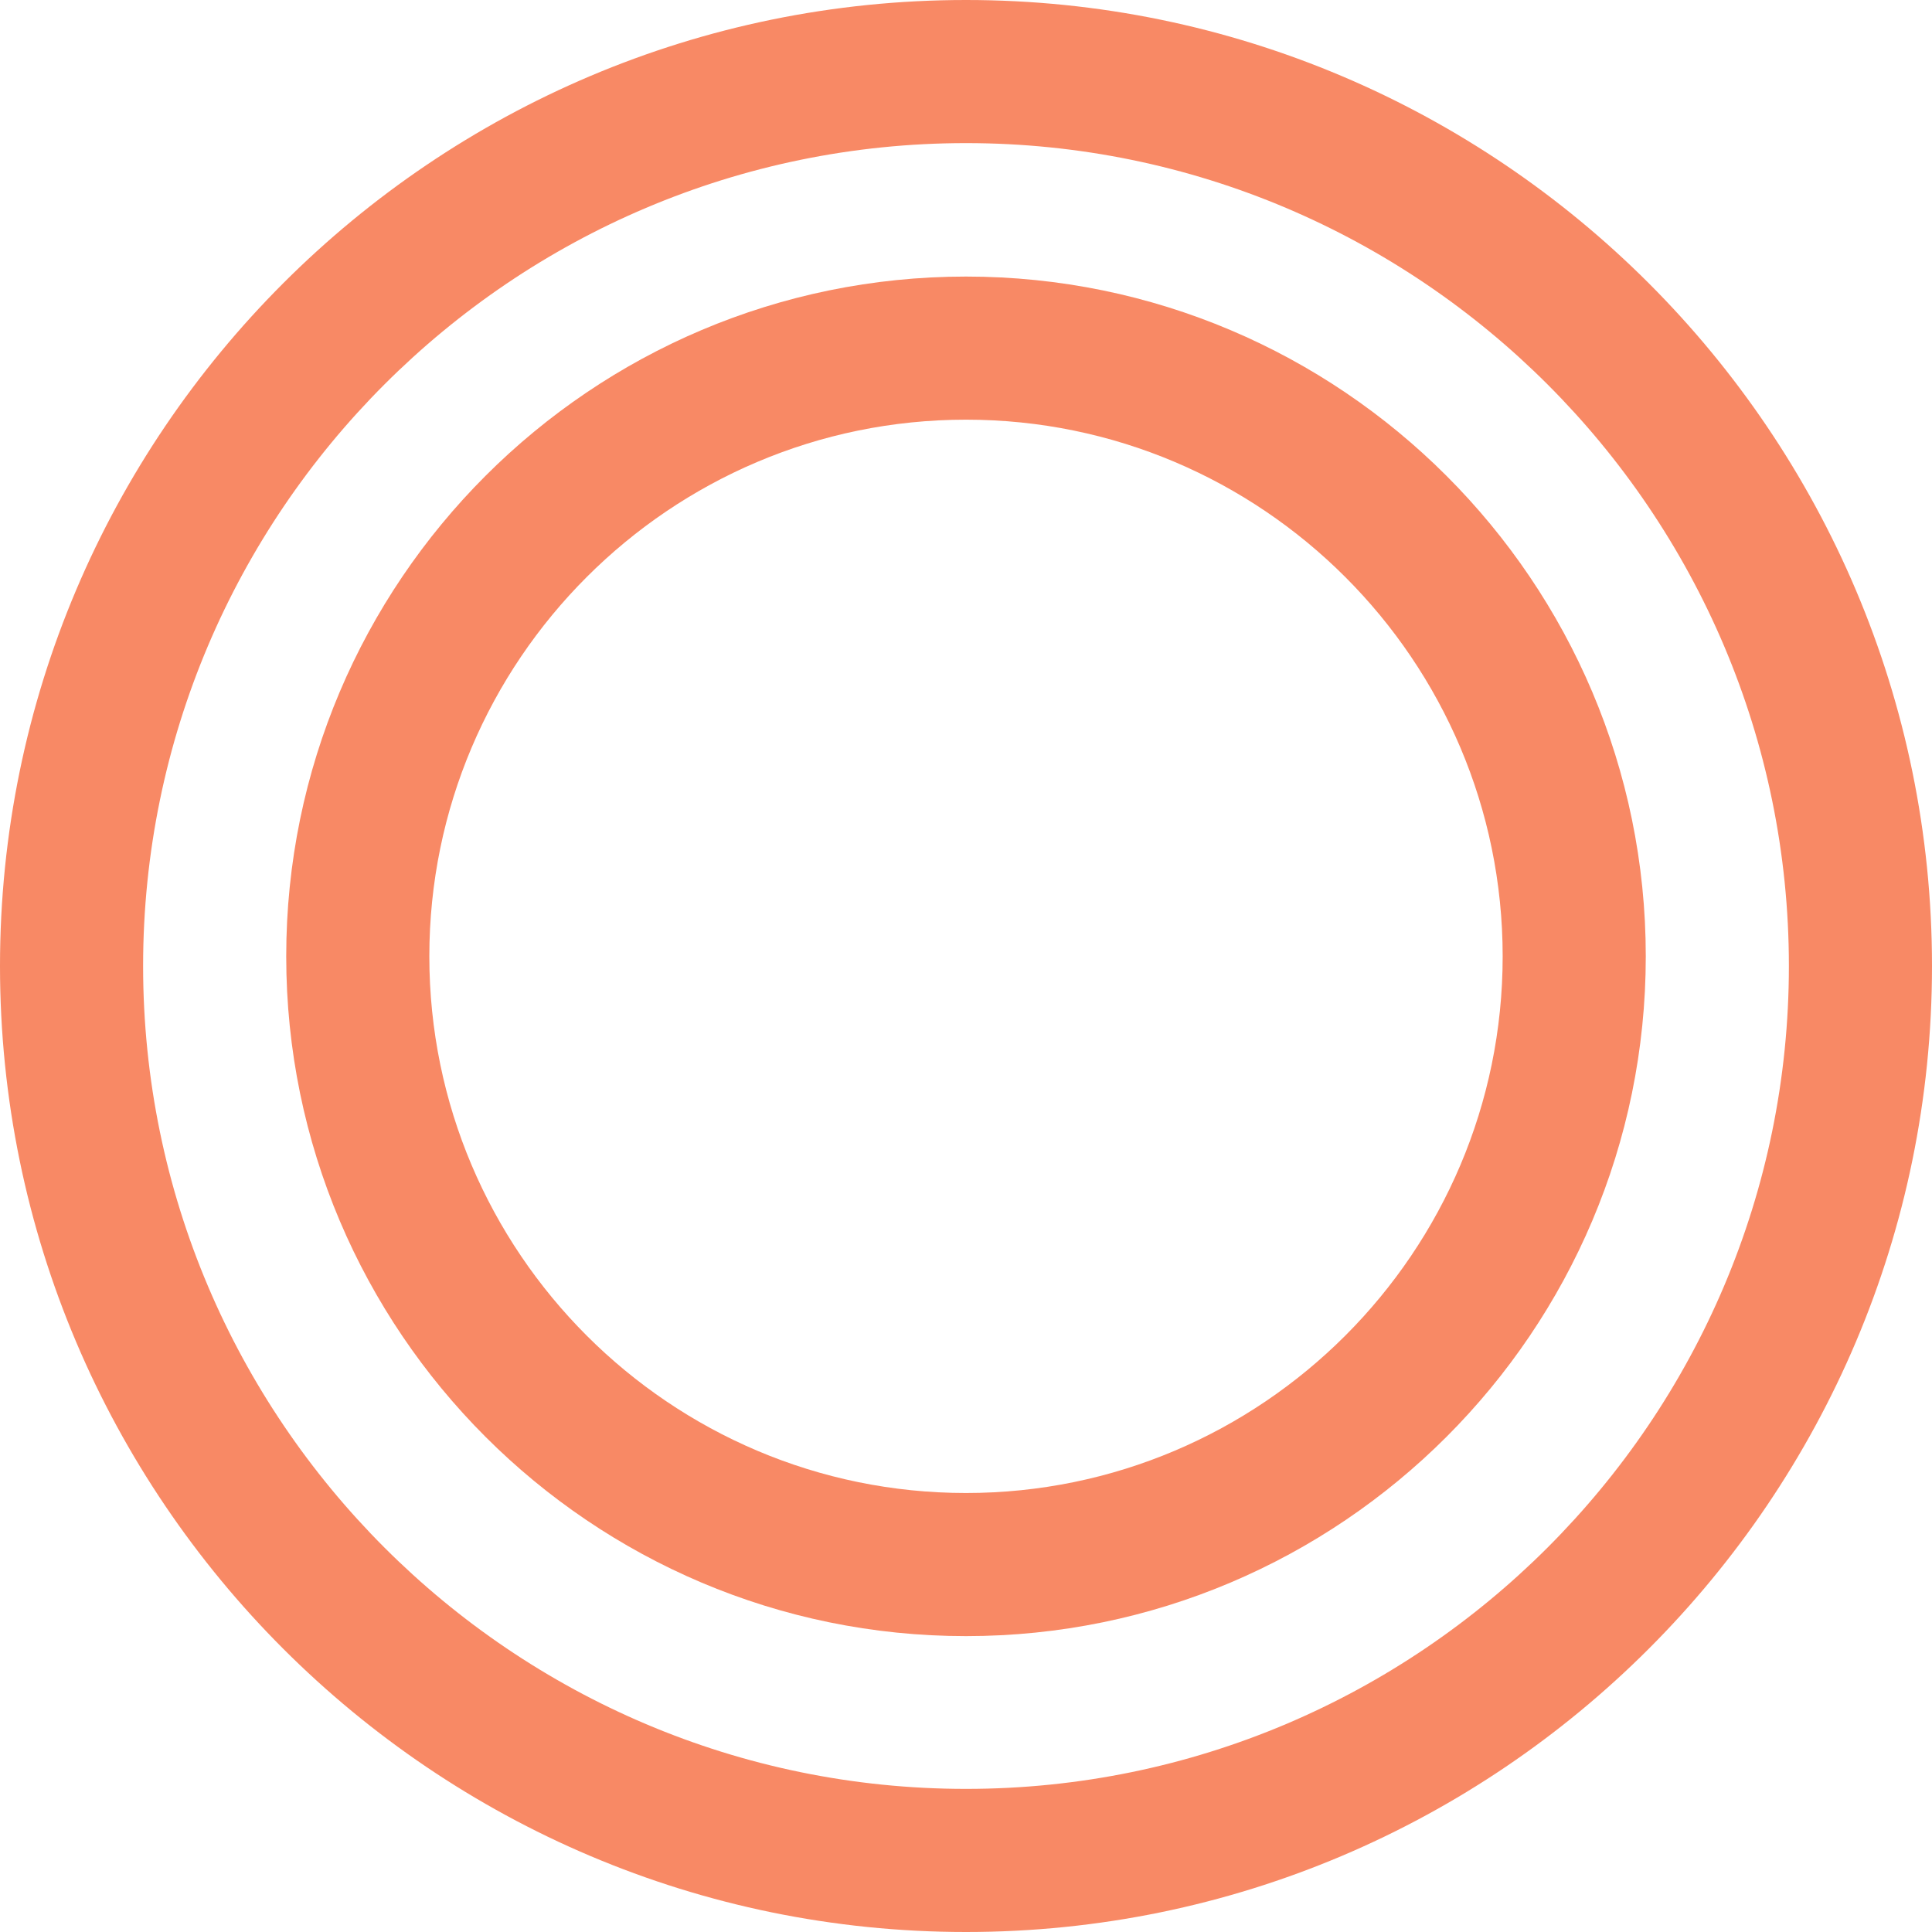
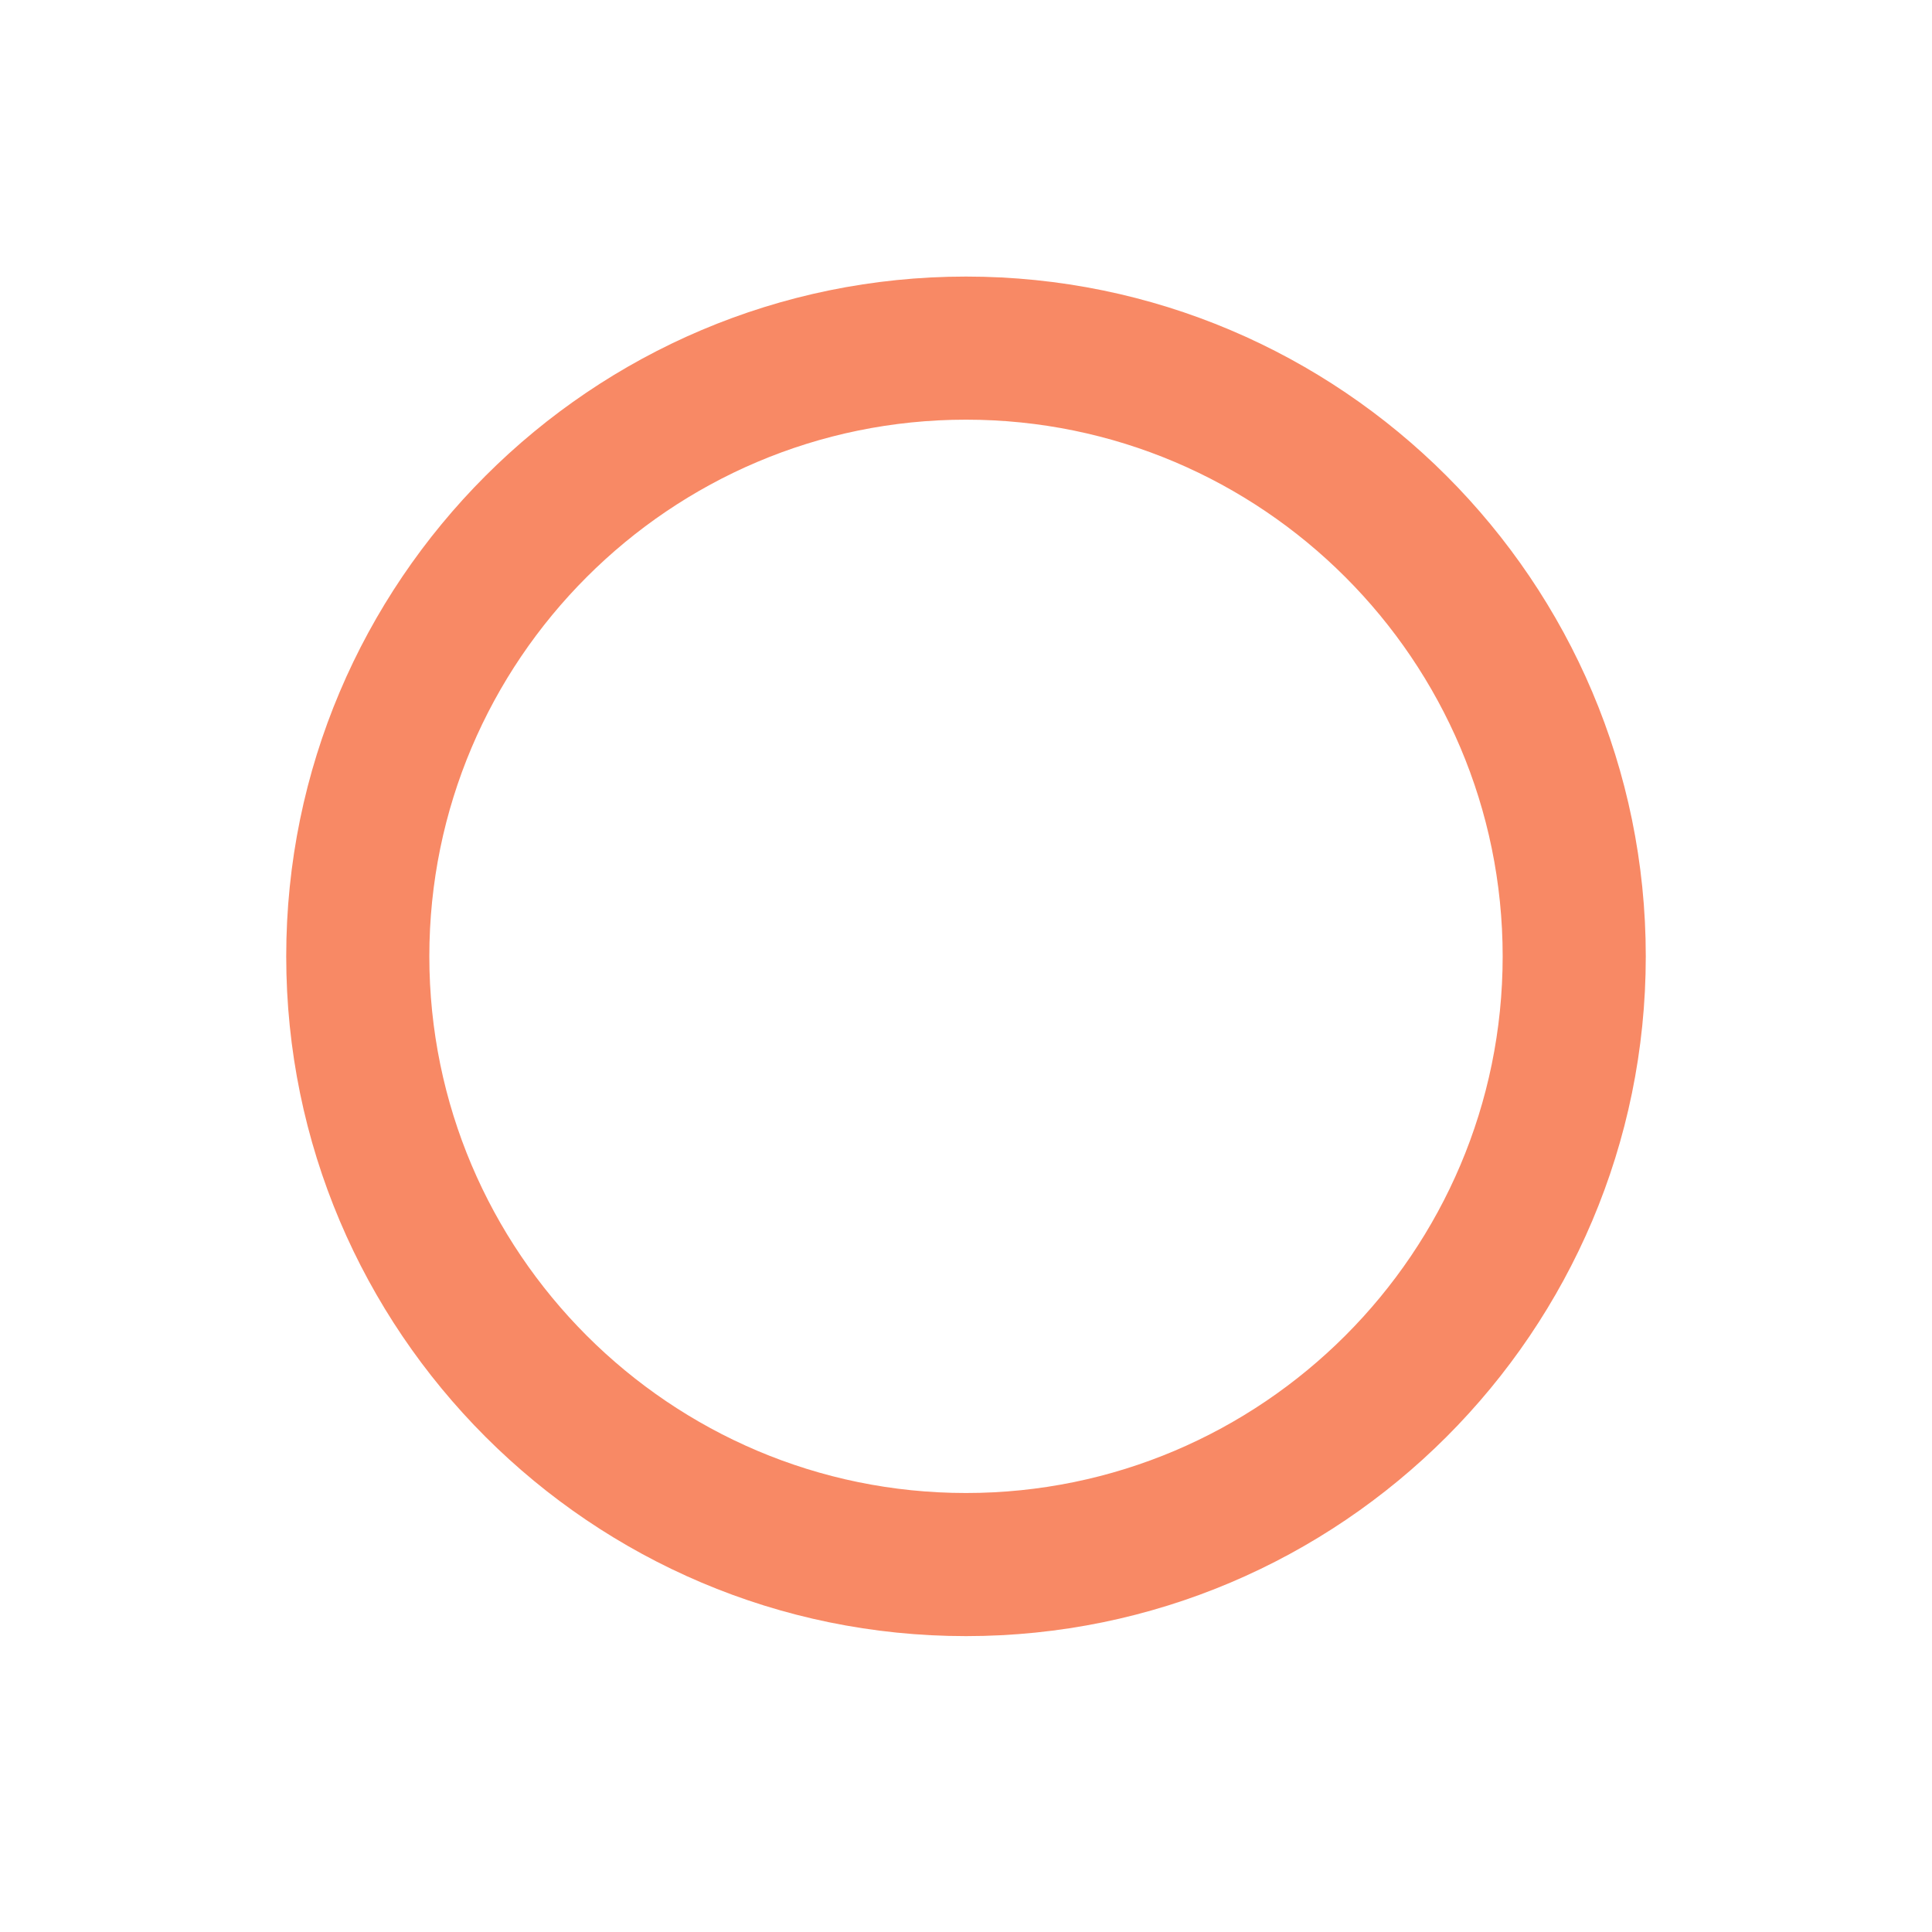
<svg xmlns="http://www.w3.org/2000/svg" id="_レイヤー_2" data-name="レイヤー 2" viewBox="0 0 54 54">
  <defs>
    <style>
      .cls-1 {
        fill: #f88965;
        stroke-width: 0px;
      }
    </style>
  </defs>
  <g id="_レイヤー_1-2" data-name="レイヤー 1">
    <g id="Layer_1-2" data-name="Layer 1-2">
      <g>
        <path class="cls-1" d="M27,45.73c-10.48,0-19-8.52-19-19S16.52,7.73,27,7.73s19,8.52,19,19-8.52,19-19,19ZM27,11.73c-8.27,0-15,6.73-15,15s6.73,15,15,15,15-6.73,15-15-6.73-15-15-15Z" />
-         <path class="cls-1" d="M27,54C12.11,54,0,41.89,0,27S12.11,0,27,0s27,12.11,27,27-12.11,27-27,27ZM27,4C14.32,4,4,14.32,4,27s10.32,23,23,23,23-10.32,23-23S39.68,4,27,4Z" />
      </g>
    </g>
  </g>
</svg>